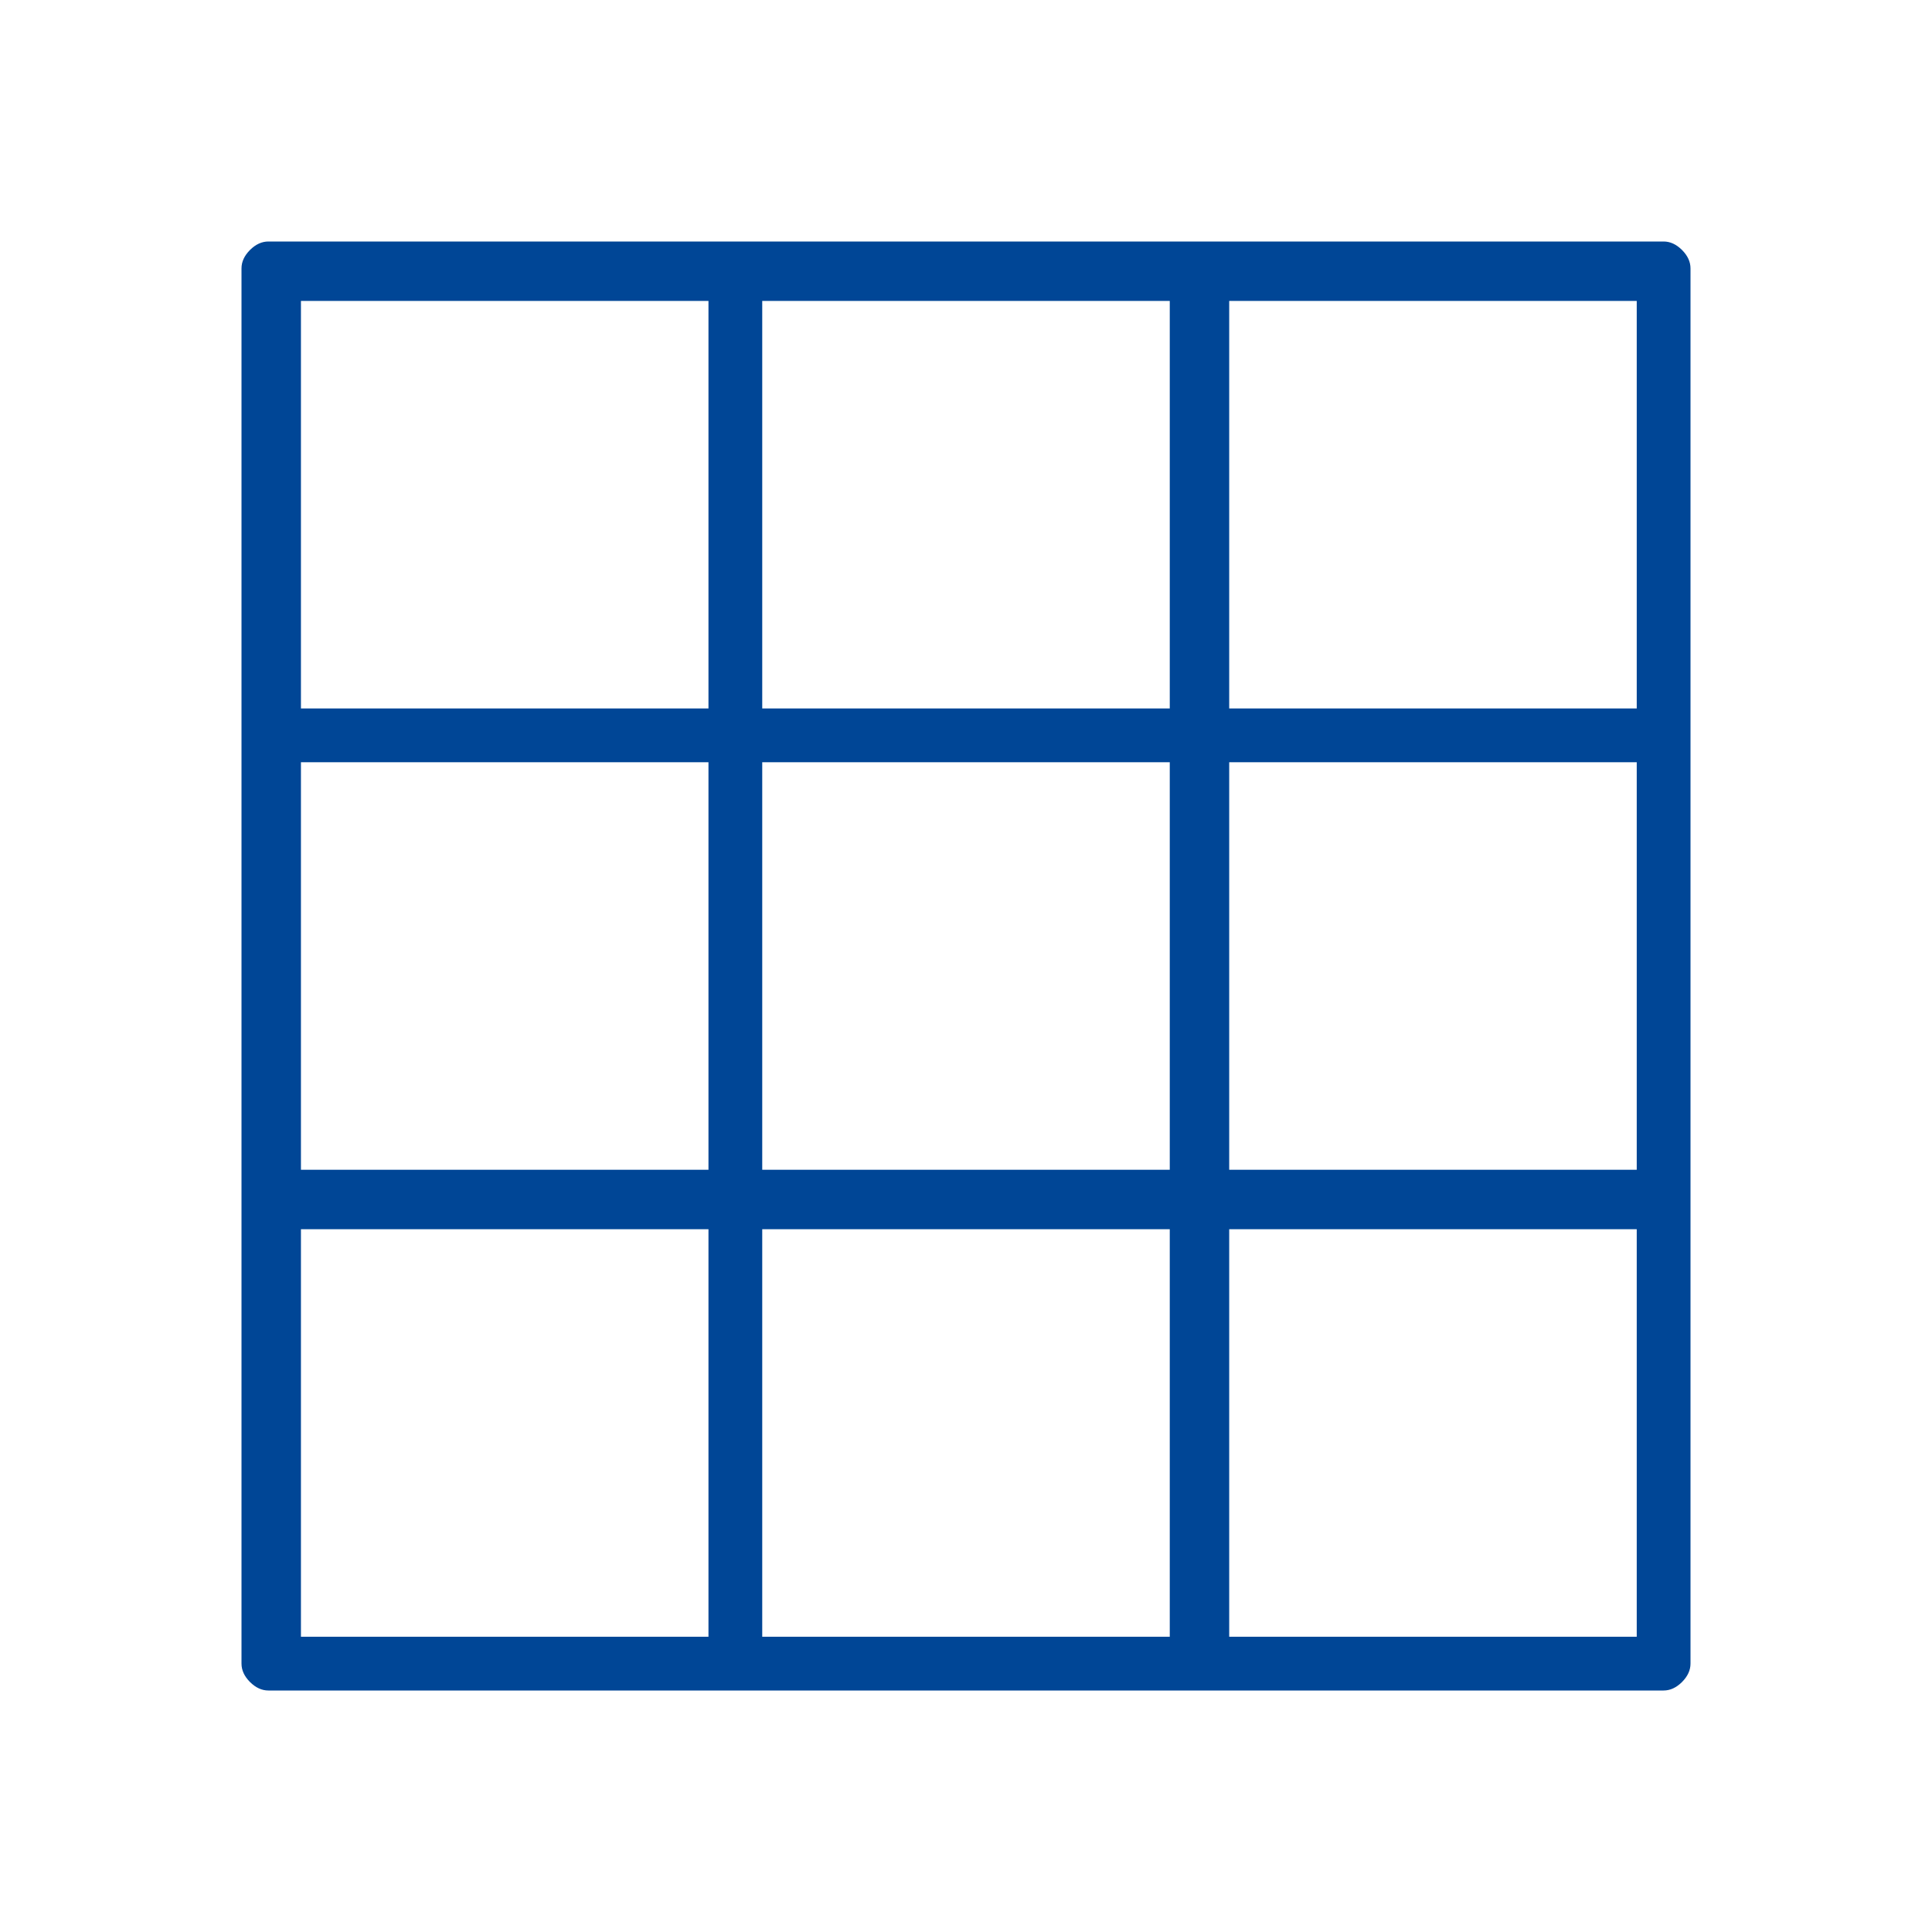
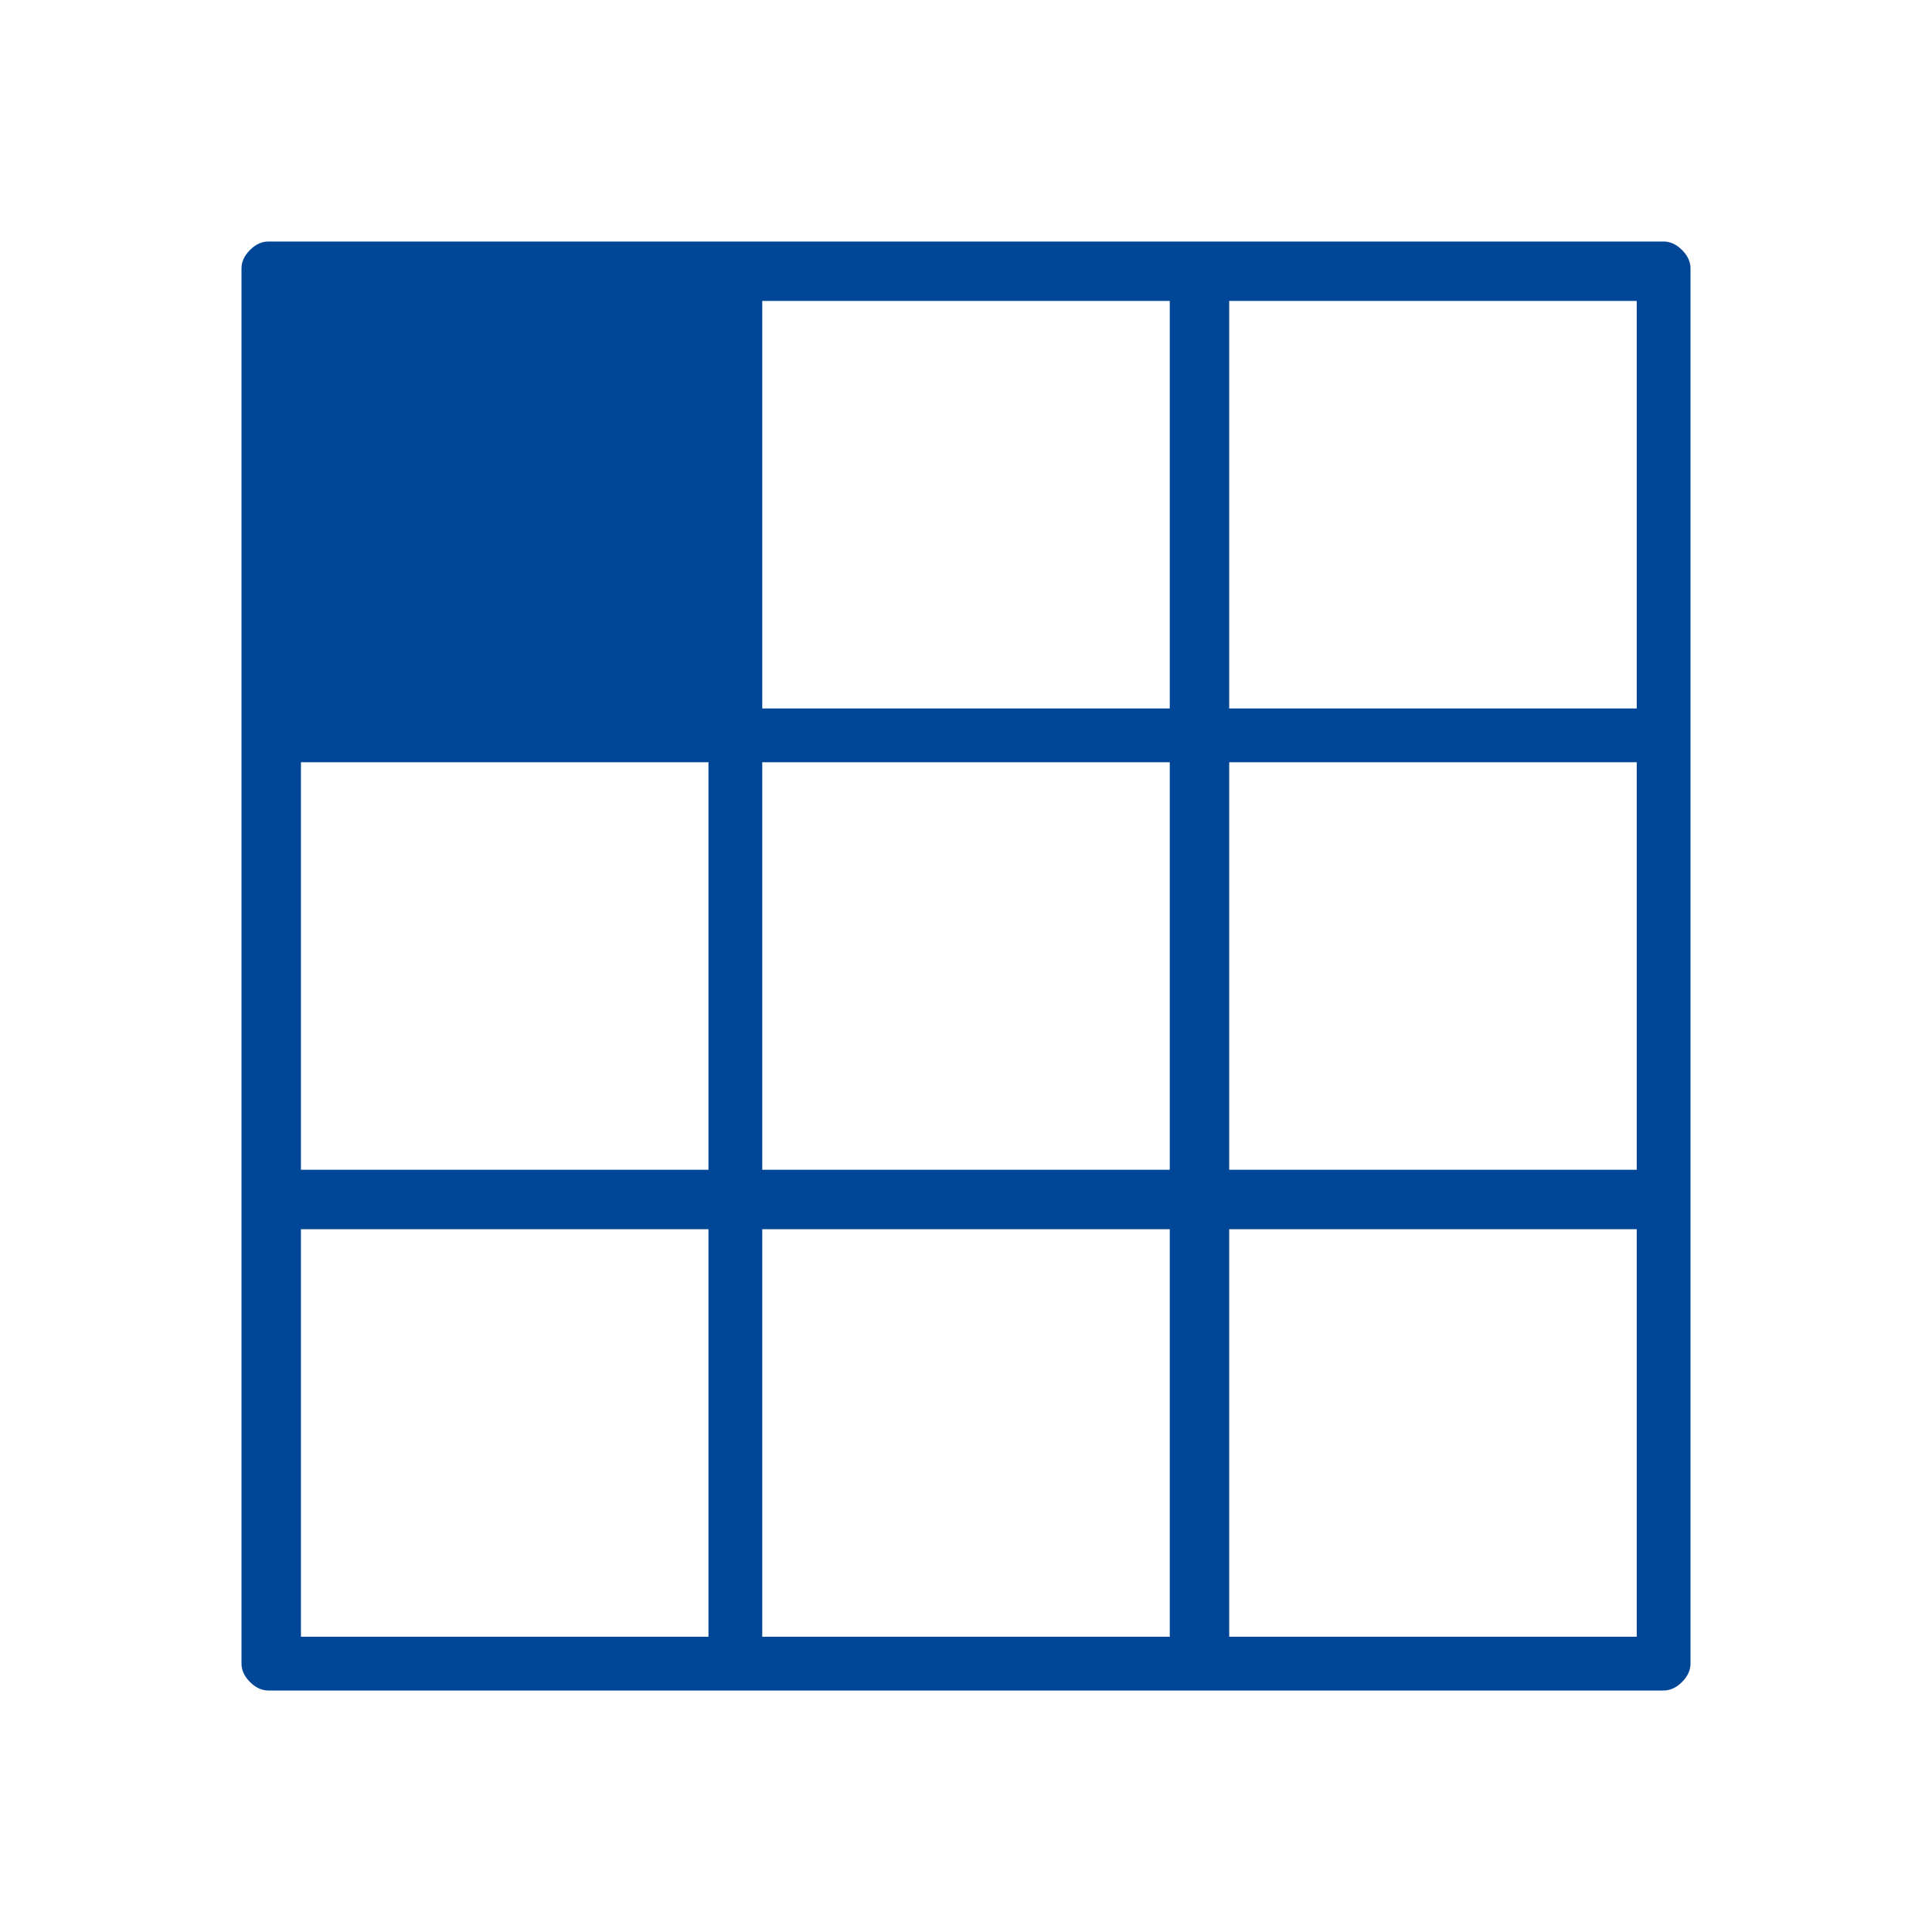
<svg xmlns="http://www.w3.org/2000/svg" width="64" height="64" viewBox="0 0 64 64" fill="none">
-   <path d="M55.109 8H8.891C8.672 8 8.469 8.094 8.281 8.281C8.094 8.469 8 8.672 8 8.891V55.109C8 55.328 8.094 55.531 8.281 55.719C8.469 55.906 8.672 56 8.891 56H55.109C55.328 56 55.531 55.906 55.719 55.719C55.906 55.531 56 55.328 56 55.109V8.891C56 8.672 55.906 8.469 55.719 8.281C55.531 8.094 55.328 8 55.109 8ZM9.969 25.25H23.469V38.75H9.969V25.25ZM25.25 9.969H38.75V23.469H25.25V9.969ZM25.25 25.25H38.75V38.75H25.25V25.25ZM40.719 25.25H54.219V38.75H40.719V25.25ZM54.219 23.469H40.719V9.969H54.219V23.469ZM9.969 9.969H23.469V23.469H9.969V9.969ZM9.969 40.719H23.469V54.219H9.969V40.719ZM25.25 40.719H38.75V54.219H25.25V40.719ZM54.219 54.219H40.719V40.719H54.219V54.219Z" fill="#004696" />
+   <path d="M55.109 8H8.891C8.672 8 8.469 8.094 8.281 8.281C8.094 8.469 8 8.672 8 8.891V55.109C8 55.328 8.094 55.531 8.281 55.719C8.469 55.906 8.672 56 8.891 56H55.109C55.328 56 55.531 55.906 55.719 55.719C55.906 55.531 56 55.328 56 55.109V8.891C56 8.672 55.906 8.469 55.719 8.281C55.531 8.094 55.328 8 55.109 8ZM9.969 25.25H23.469V38.75H9.969V25.25ZM25.25 9.969H38.75V23.469H25.25V9.969ZM25.25 25.25H38.75V38.75H25.25V25.25ZM40.719 25.25H54.219V38.75H40.719V25.25ZM54.219 23.469H40.719V9.969H54.219V23.469ZM9.969 9.969H23.469V23.469V9.969ZM9.969 40.719H23.469V54.219H9.969V40.719ZM25.25 40.719H38.75V54.219H25.25V40.719ZM54.219 54.219H40.719V40.719H54.219V54.219Z" fill="#004696" />
</svg>